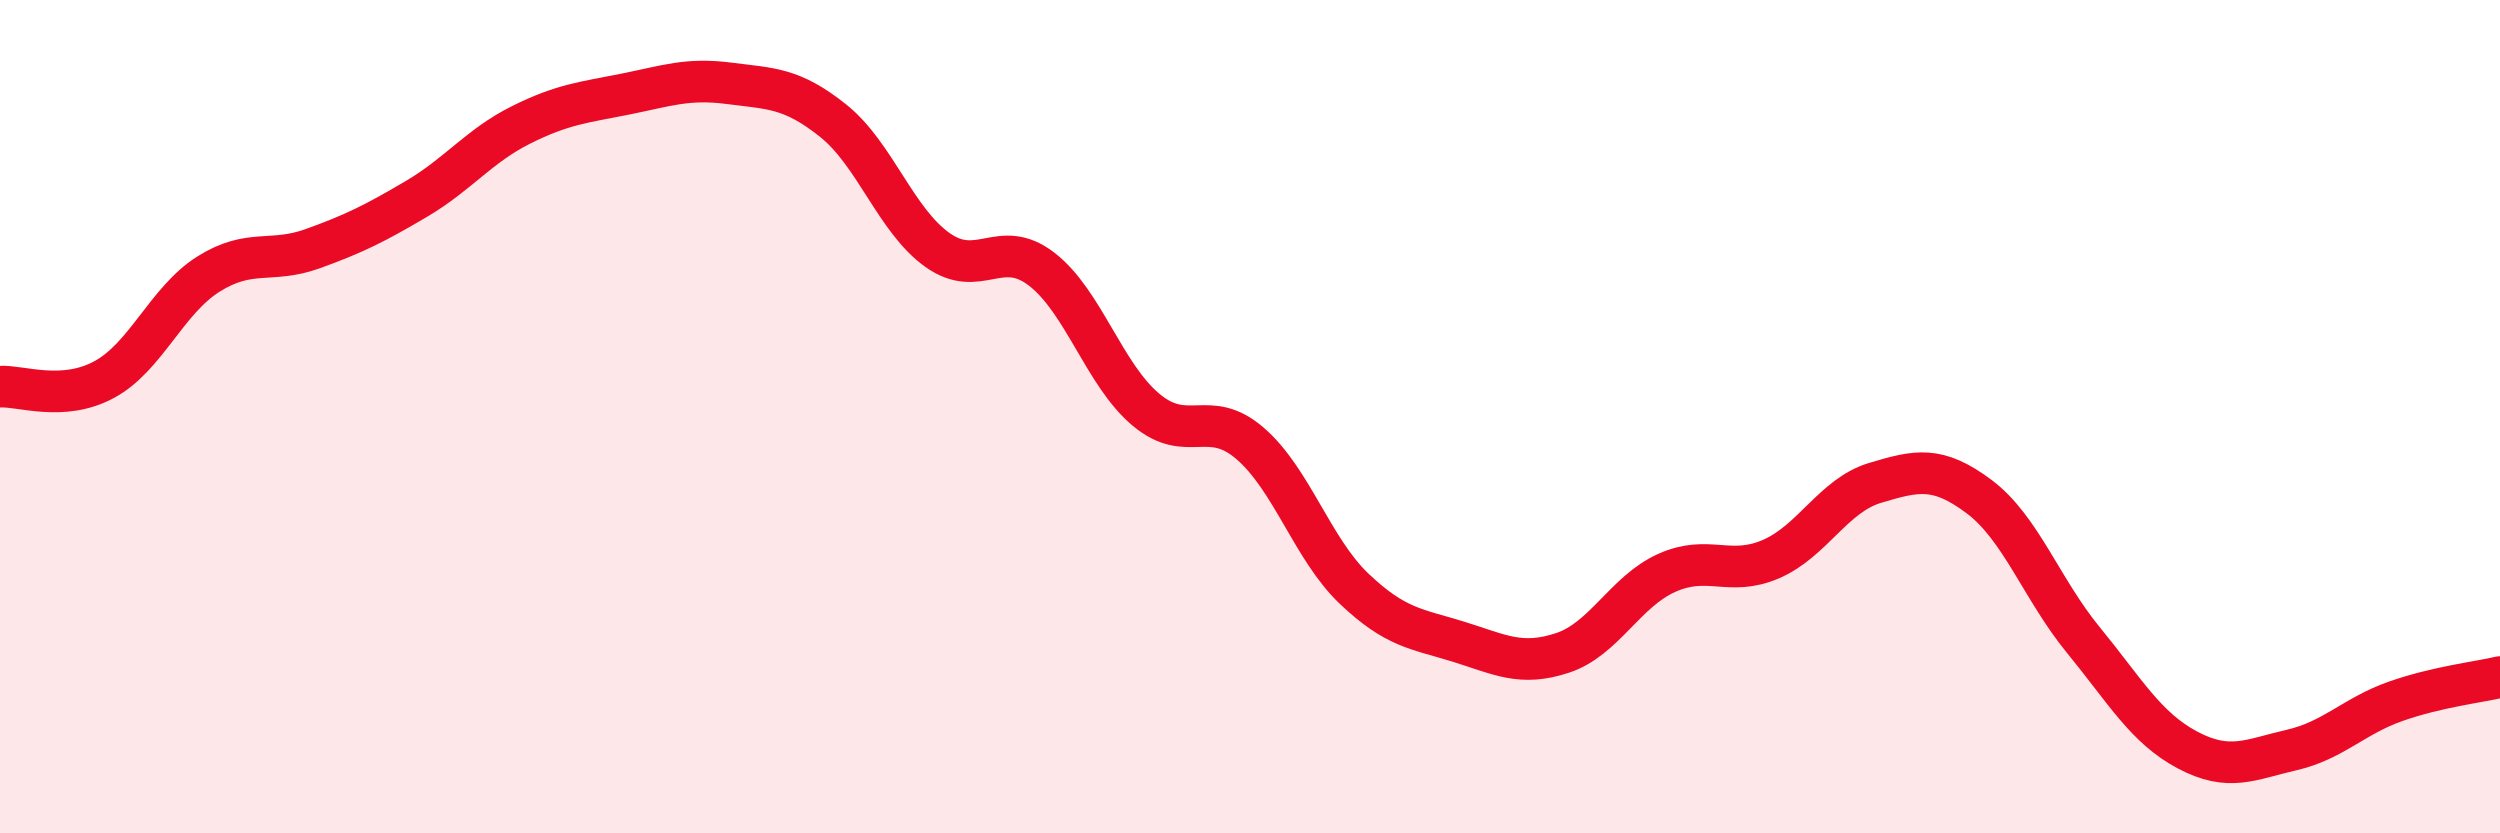
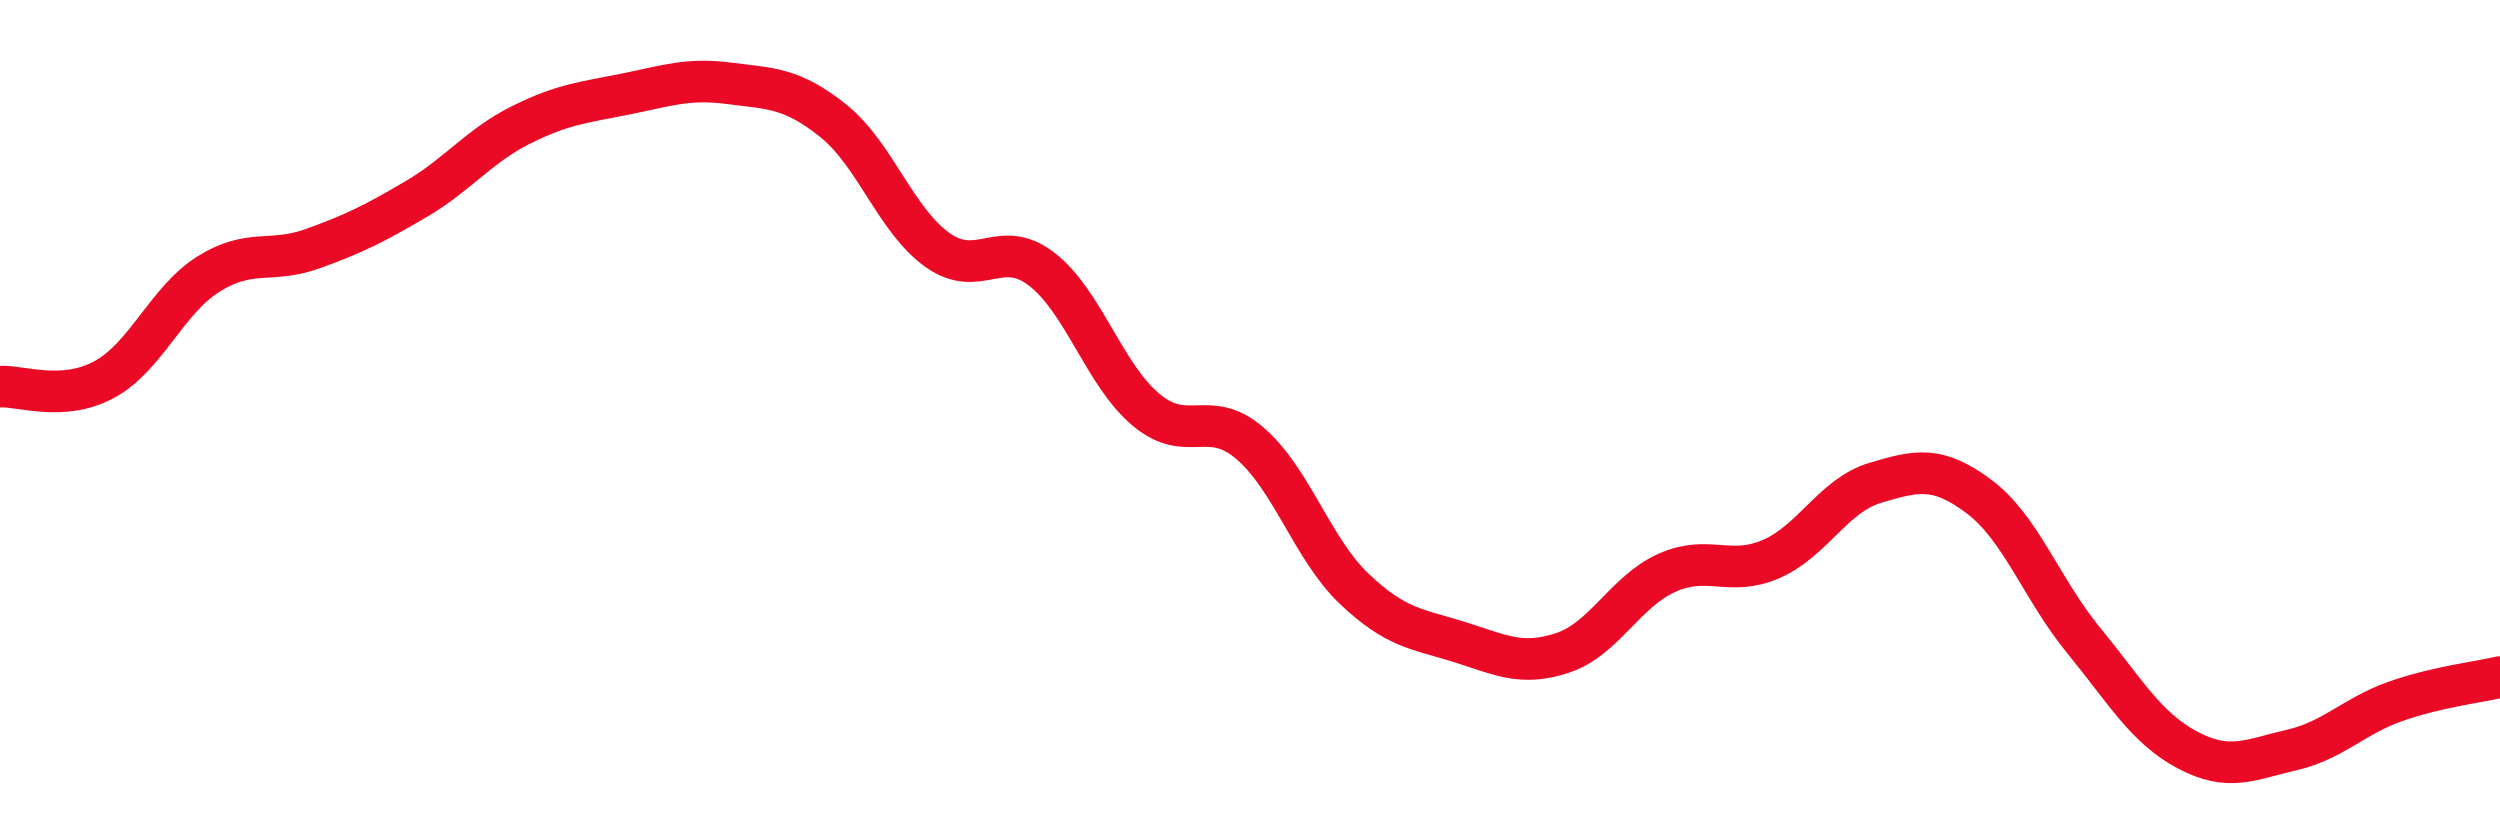
<svg xmlns="http://www.w3.org/2000/svg" width="60" height="20" viewBox="0 0 60 20">
-   <path d="M 0,9.28 C 0.5,9.25 1.5,9.65 2.5,9.11 C 3.5,8.57 4,7.21 5,6.58 C 6,5.95 6.5,6.33 7.5,5.97 C 8.5,5.61 9,5.36 10,4.77 C 11,4.18 11.5,3.5 12.5,3 C 13.5,2.5 14,2.46 15,2.26 C 16,2.06 16.5,1.87 17.5,2 C 18.5,2.13 19,2.1 20,2.9 C 21,3.7 21.5,5.29 22.5,6 C 23.5,6.71 24,5.69 25,6.46 C 26,7.23 26.5,8.99 27.5,9.83 C 28.5,10.67 29,9.78 30,10.64 C 31,11.5 31.5,13.18 32.5,14.13 C 33.5,15.08 34,15.09 35,15.4 C 36,15.71 36.5,16 37.5,15.67 C 38.5,15.34 39,14.2 40,13.75 C 41,13.3 41.5,13.85 42.5,13.42 C 43.5,12.99 44,11.89 45,11.59 C 46,11.29 46.5,11.17 47.5,11.92 C 48.5,12.67 49,14.14 50,15.36 C 51,16.58 51.5,17.47 52.5,18 C 53.5,18.53 54,18.23 55,18 C 56,17.77 56.5,17.18 57.5,16.83 C 58.5,16.48 59.5,16.37 60,16.25L60 20L0 20Z" fill="#EB0A25" opacity="0.1" stroke-linecap="round" stroke-linejoin="round" />
  <path d="M 0,9.28 C 0.5,9.25 1.5,9.65 2.5,9.11 C 3.5,8.57 4,7.21 5,6.58 C 6,5.95 6.5,6.33 7.5,5.97 C 8.5,5.61 9,5.36 10,4.77 C 11,4.18 11.5,3.5 12.5,3 C 13.5,2.5 14,2.46 15,2.26 C 16,2.06 16.5,1.87 17.5,2 C 18.5,2.13 19,2.1 20,2.9 C 21,3.7 21.5,5.29 22.5,6 C 23.5,6.71 24,5.69 25,6.46 C 26,7.23 26.5,8.99 27.5,9.83 C 28.5,10.67 29,9.78 30,10.64 C 31,11.5 31.5,13.18 32.5,14.13 C 33.5,15.08 34,15.09 35,15.4 C 36,15.71 36.5,16 37.5,15.67 C 38.5,15.34 39,14.2 40,13.75 C 41,13.3 41.5,13.85 42.5,13.42 C 43.5,12.99 44,11.89 45,11.59 C 46,11.29 46.5,11.17 47.5,11.92 C 48.5,12.67 49,14.14 50,15.36 C 51,16.58 51.5,17.47 52.5,18 C 53.5,18.53 54,18.23 55,18 C 56,17.77 56.5,17.18 57.5,16.83 C 58.5,16.48 59.5,16.37 60,16.25" stroke="#EB0A25" stroke-width="1" fill="none" stroke-linecap="round" stroke-linejoin="round" />
</svg>